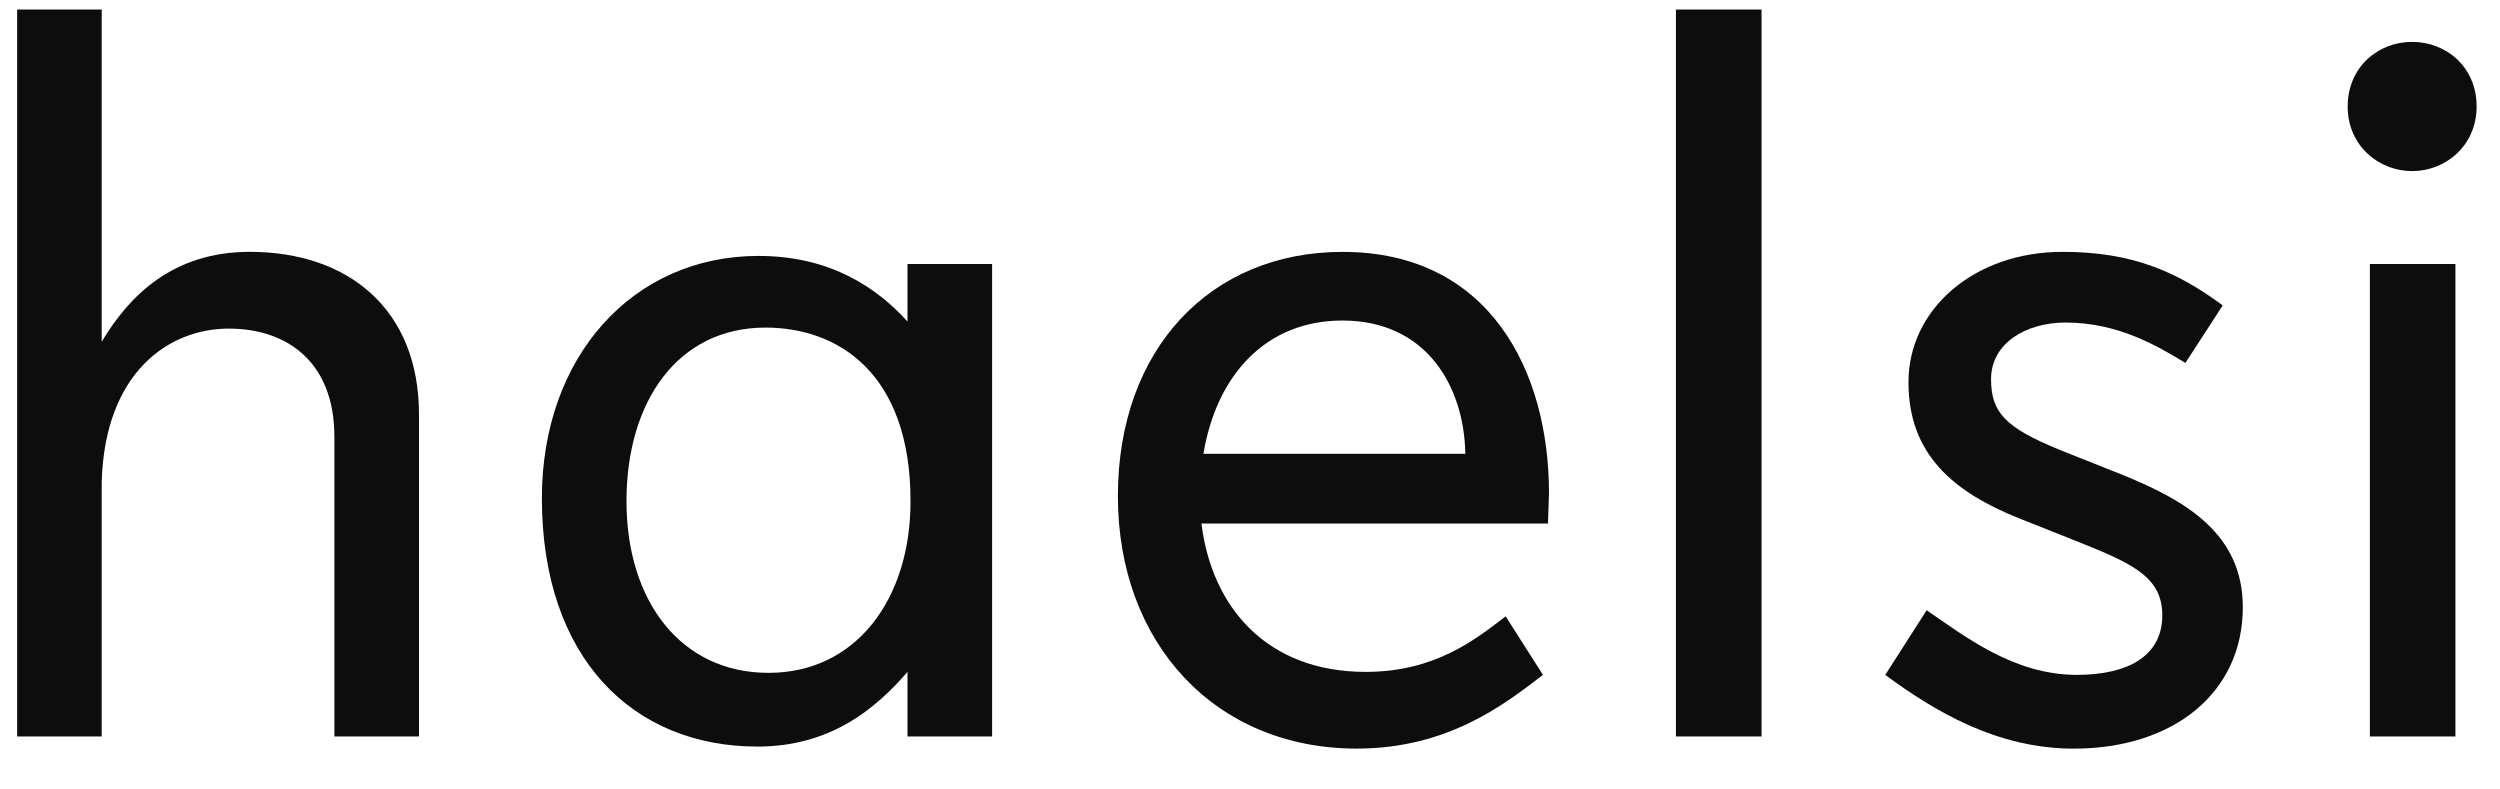
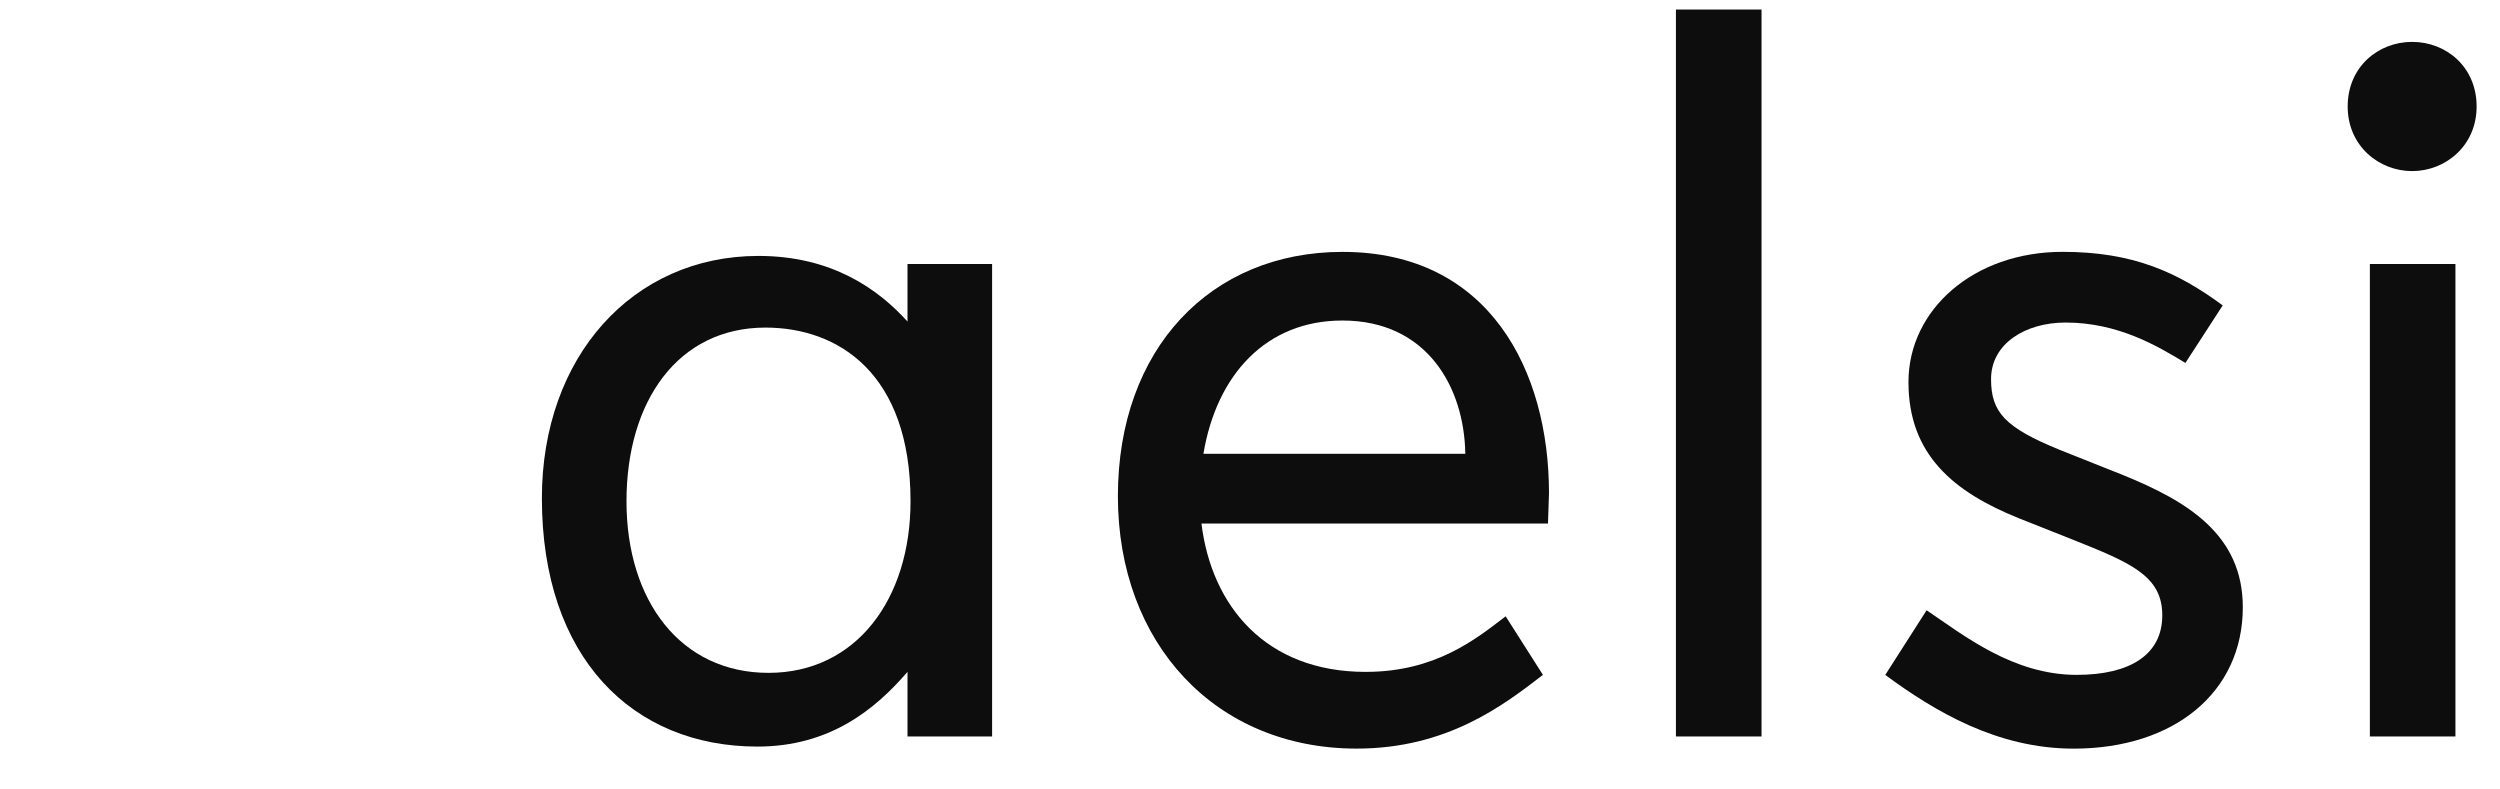
<svg xmlns="http://www.w3.org/2000/svg" width="57" height="18" viewBox="0 0 57 18" fill="none">
  <g clip-path="url(#clip0_6835_20218)">
-     <path d="M0.391 0.218H2.319V7.791C2.939 6.755 3.927 5.742 5.695 5.742C7.946 5.742 9.553 7.054 9.553 9.449V16.792H7.624V9.955C7.624 8.274 6.567 7.492 5.213 7.492C3.858 7.492 2.388 8.481 2.319 10.991V16.792H0.391V0.218Z" fill="#0D0D0D" />
    <path d="M20.691 15.319C19.956 16.171 18.923 17.022 17.27 17.022C14.422 17.022 12.355 14.996 12.355 11.359C12.355 8.137 14.422 5.835 17.293 5.835C18.969 5.835 20.025 6.594 20.691 7.331V6.019H22.62V16.792H20.691V15.319ZM20.76 11.428C20.76 8.505 19.106 7.469 17.453 7.469C15.455 7.469 14.284 9.149 14.284 11.428C14.284 13.707 15.525 15.341 17.522 15.341C19.519 15.341 20.76 13.661 20.76 11.428Z" fill="#0D0D0D" />
    <path d="M27.393 11.935C27.623 13.822 28.863 15.319 31.137 15.319C32.721 15.319 33.639 14.582 34.329 14.052L35.179 15.387C34.283 16.078 32.997 17.068 30.931 17.068C27.716 17.068 25.488 14.675 25.488 11.313C25.488 7.953 27.601 5.743 30.609 5.743C33.962 5.743 35.317 8.459 35.317 11.245L35.294 11.936H27.394L27.393 11.935ZM27.439 10.347H33.409C33.386 8.828 32.536 7.308 30.607 7.308C28.862 7.308 27.737 8.551 27.438 10.347H27.439Z" fill="#0D0D0D" />
    <path d="M38.211 0.218H40.163V16.791H38.211V0.218Z" fill="#0D0D0D" />
    <path d="M43.927 13.914C44.777 14.489 45.901 15.387 47.348 15.387C48.565 15.387 49.3 14.927 49.3 14.029C49.3 13.131 48.588 12.833 47.256 12.303L46.038 11.819C44.546 11.221 43.513 10.369 43.513 8.712C43.513 7.055 45.005 5.742 47.027 5.742C48.634 5.742 49.645 6.203 50.678 6.963L49.827 8.275C49.185 7.884 48.289 7.354 47.095 7.354C46.176 7.354 45.396 7.837 45.396 8.643C45.396 9.403 45.718 9.748 46.957 10.255L48.404 10.831C49.874 11.429 51.136 12.188 51.136 13.846C51.136 15.78 49.575 17.069 47.279 17.069C45.534 17.069 44.11 16.218 42.984 15.388L43.926 13.915L43.927 13.914Z" fill="#0D0D0D" />
    <path d="M53.527 2.428C53.527 1.53 54.217 0.955 54.997 0.955C55.778 0.955 56.467 1.53 56.467 2.428C56.467 3.326 55.755 3.901 54.997 3.901C54.239 3.901 53.527 3.326 53.527 2.428ZM54.033 6.019H55.984V16.792H54.033V6.019Z" fill="#0D0D0D" />
  </g>
  <defs>
    <clipPath id="clip0_6835_20218">
      <rect width="56.075" height="16.85" fill="white" transform="translate(0.391 0.218)" />
    </clipPath>
  </defs>
</svg>